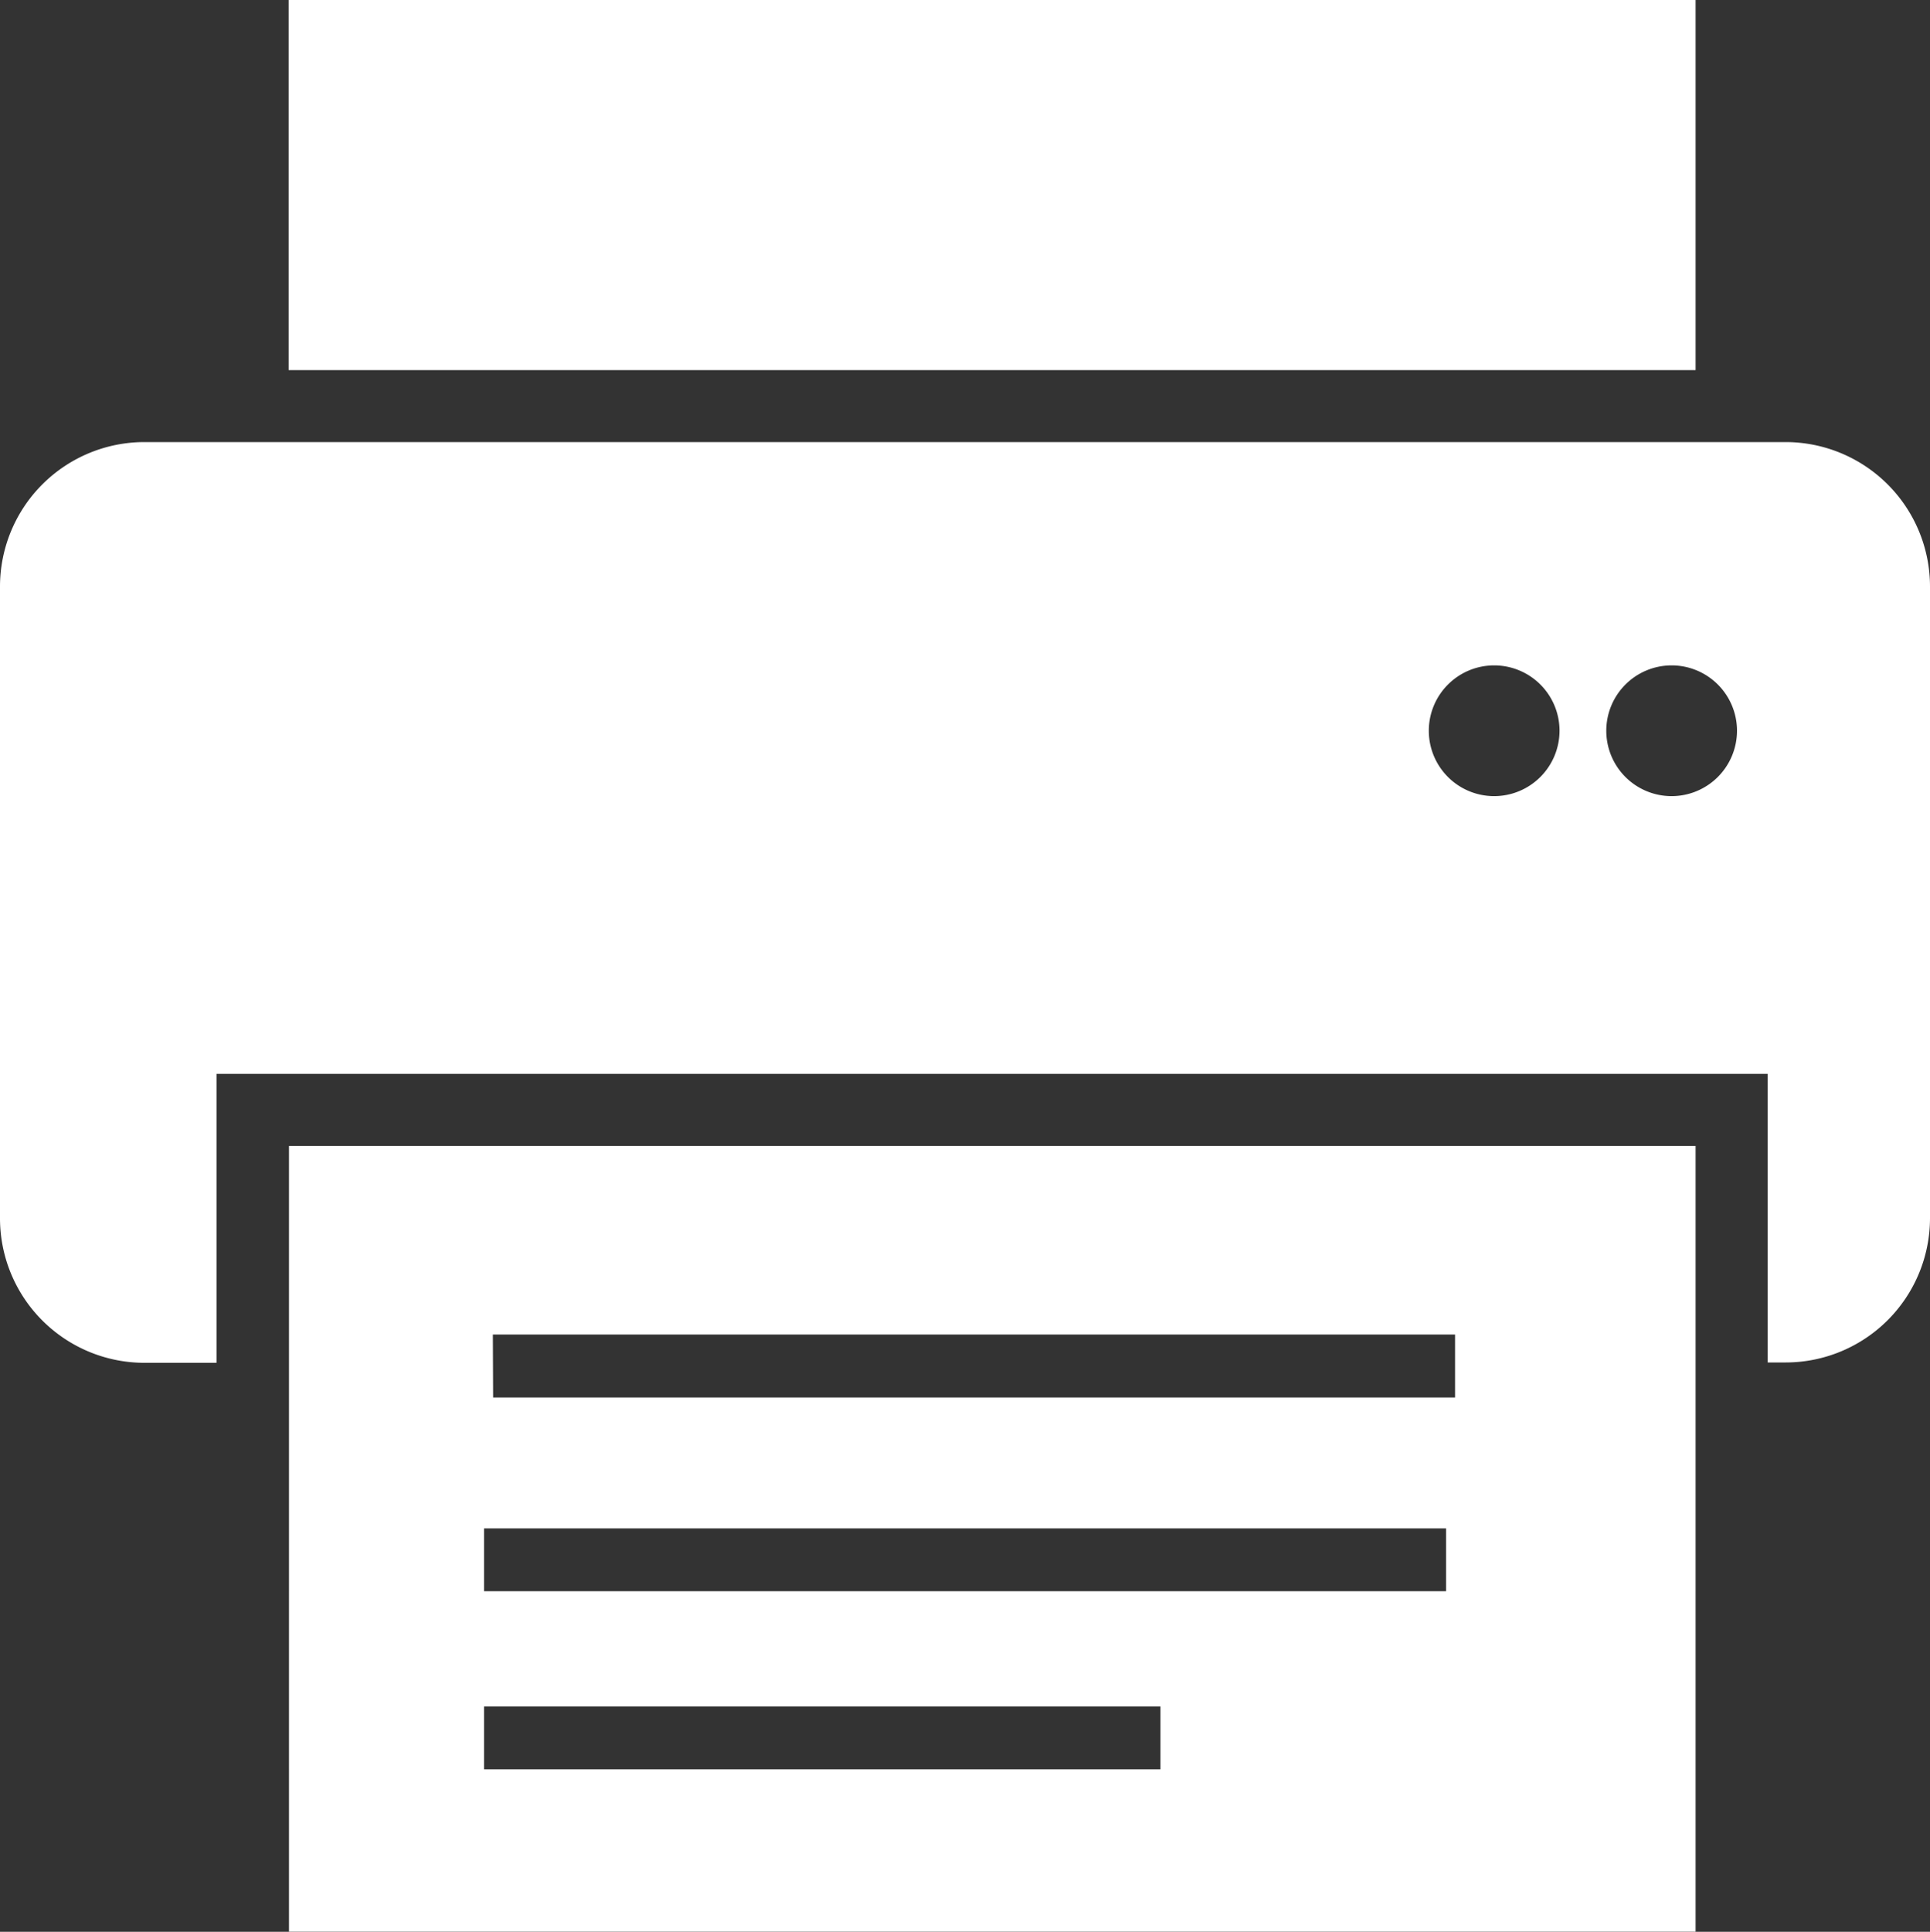
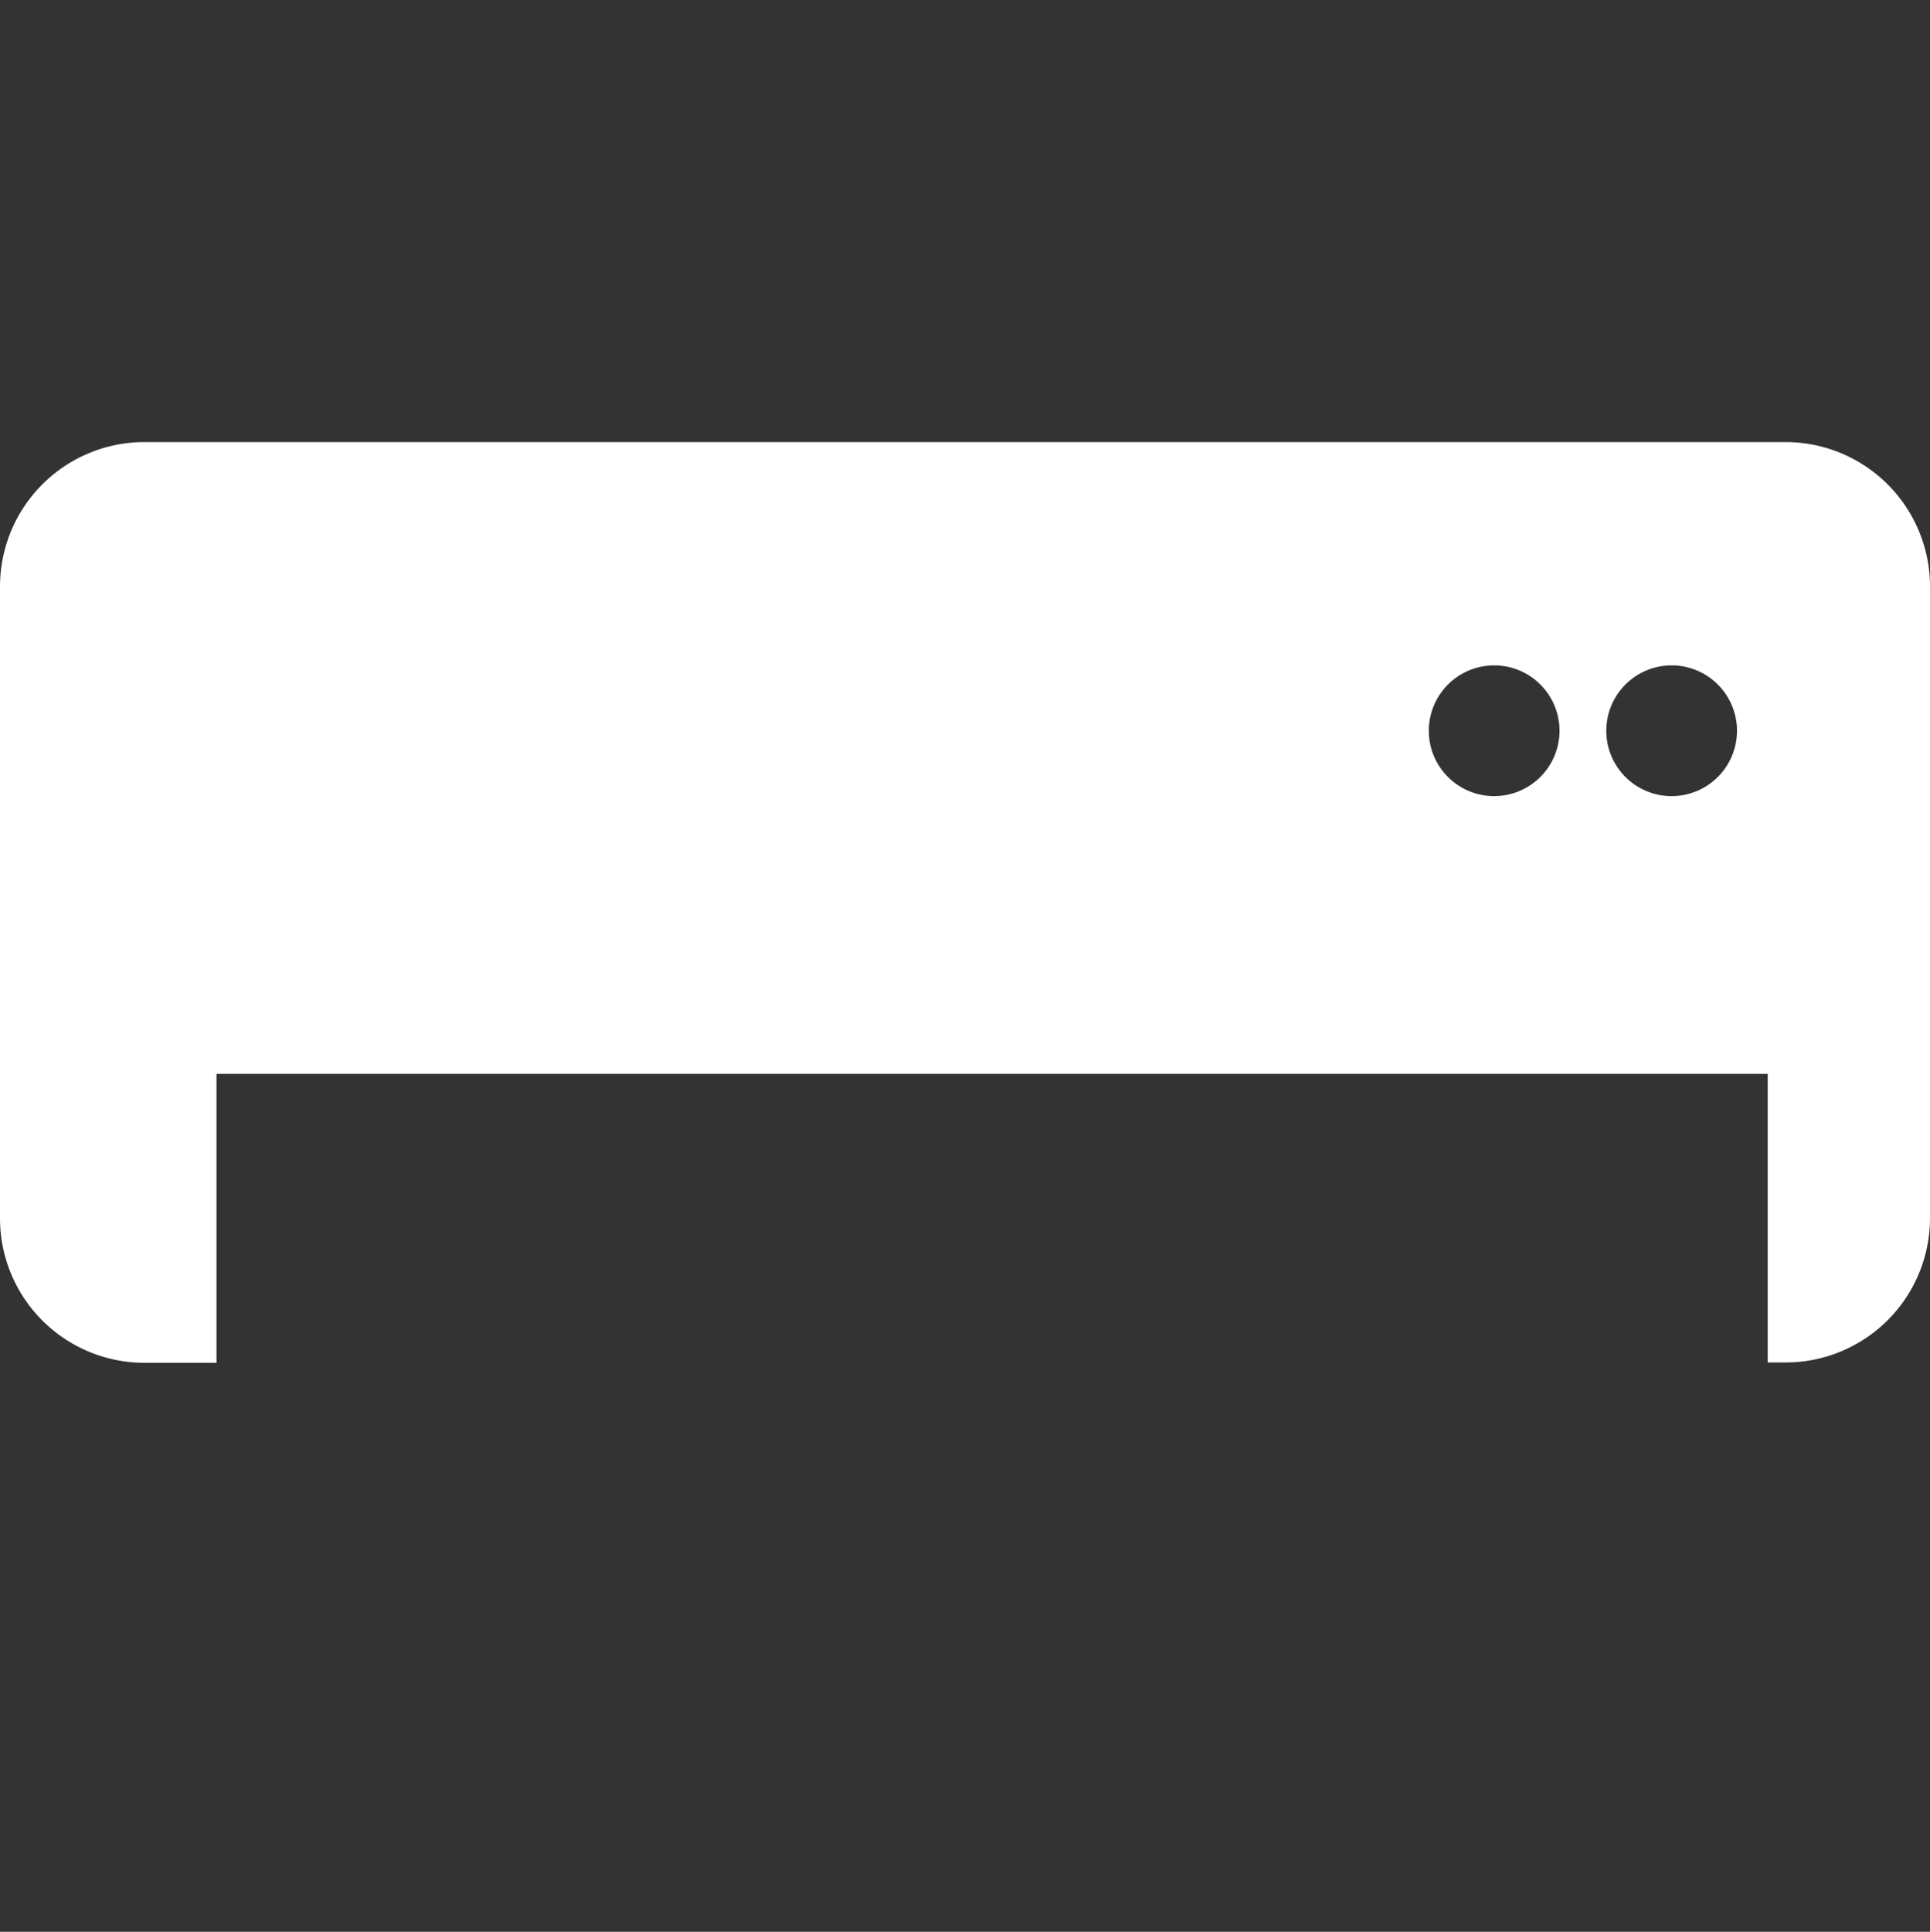
<svg xmlns="http://www.w3.org/2000/svg" data-name="グループ 38" width="22" height="22.015" viewBox="0 0 22 22.015">
  <rect x="0" y="0" width="22" height="22.015" fill="#333333" stroke="none" />
  <defs>
    <clipPath id="a">
      <path data-name="長方形 77" fill="#fff" d="M0 0h22v22.014H0z" />
    </clipPath>
  </defs>
-   <path data-name="長方形 76" fill="#fff" d="M3.29 0h16.038v4.218H3.29z" />
-   <path data-name="パス 55" d="M5.518 19.448h7.71v.716h-7.71zm0-2.03h10.966v.716H5.518zm.1-2.209h10.968v.717H5.621zm-2.324 6.805h16.034V13.06H3.294z" fill="#fff" />
  <g data-name="グループ 37">
    <g data-name="グループ 36" clip-path="url(#a)">
      <path data-name="パス 58" d="M20.355 5.038H1.645A1.647 1.647 0 000 6.686v7.2a1.647 1.647 0 001.645 1.645h.823v-3.293H20.15v3.289h.206A1.646 1.646 0 0022 13.882v-7.2a1.647 1.647 0 00-1.645-1.644m-1.3 4.035a.745.745 0 11.745-.745.746.746 0 01-.745.745m-2.023 0a.745.745 0 11.745-.745.746.746 0 01-.745.745" fill="#fff" />
    </g>
  </g>
</svg>